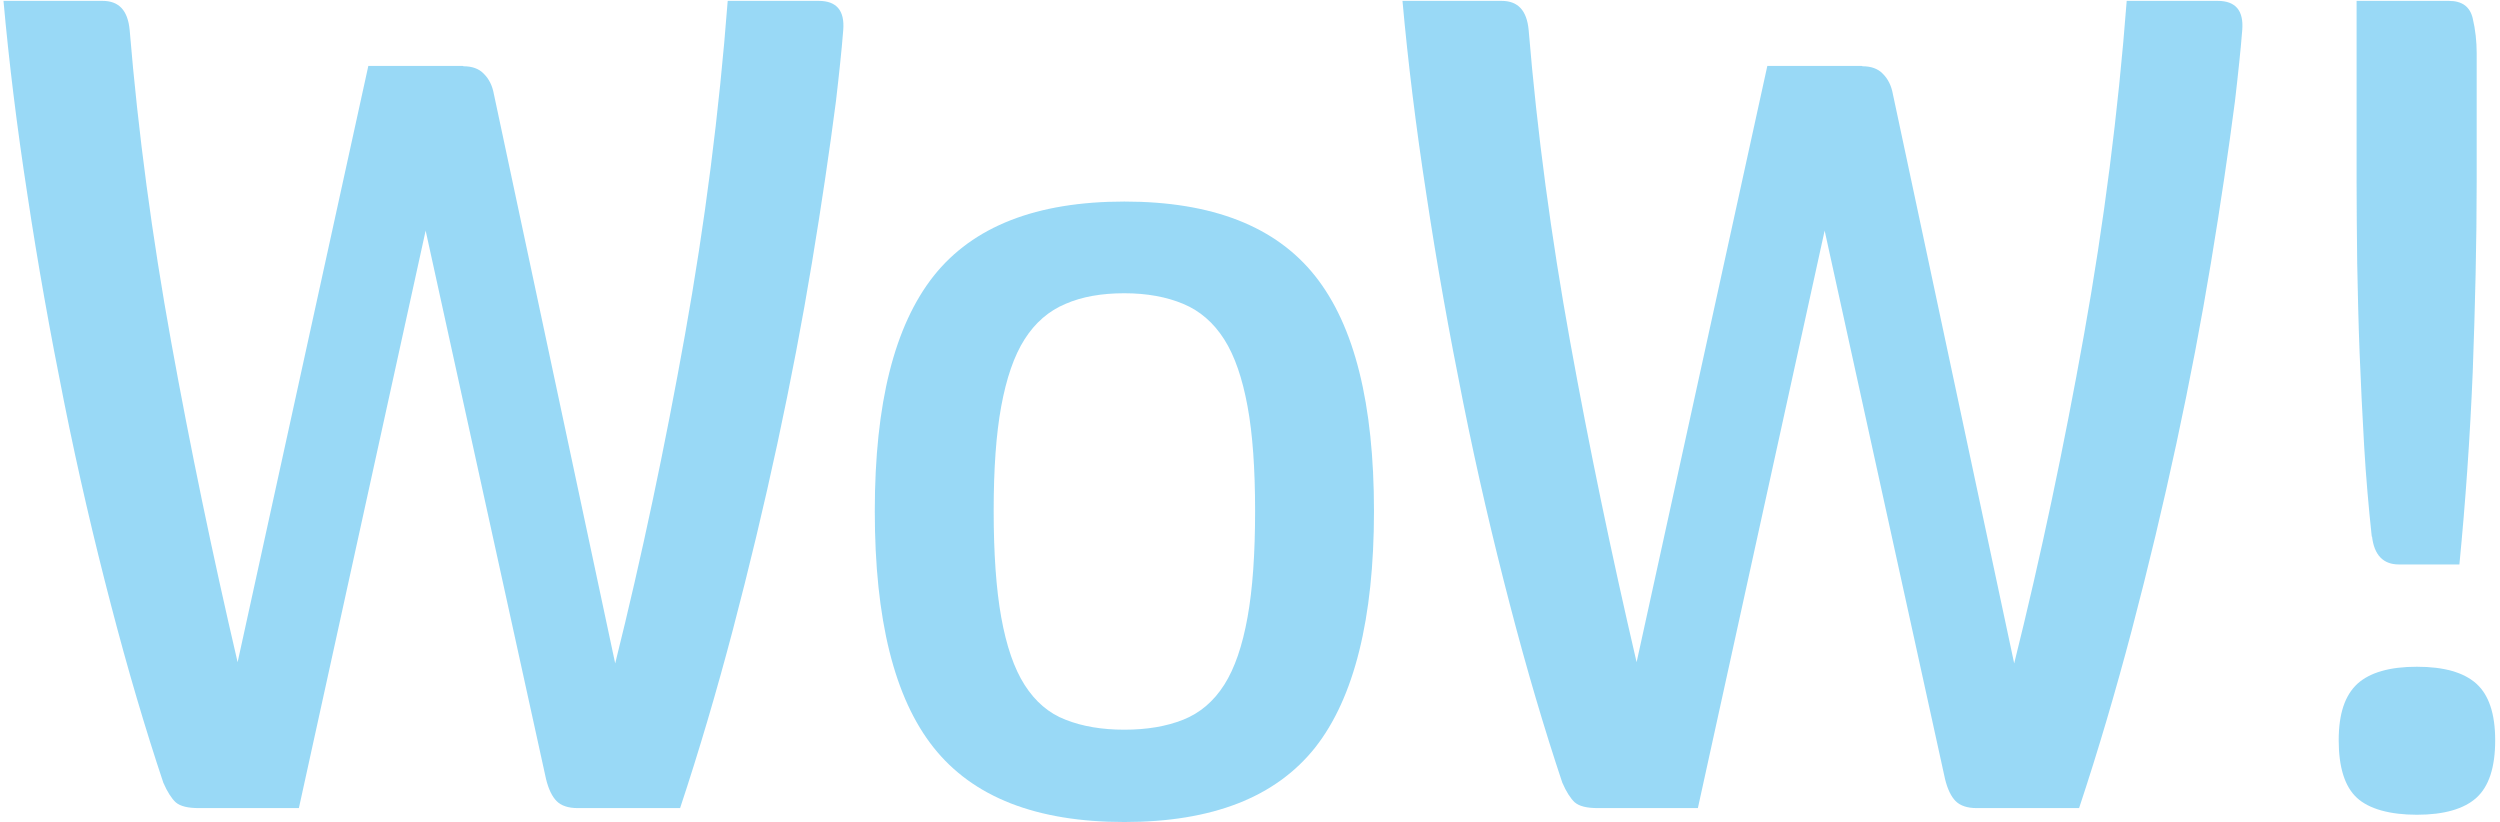
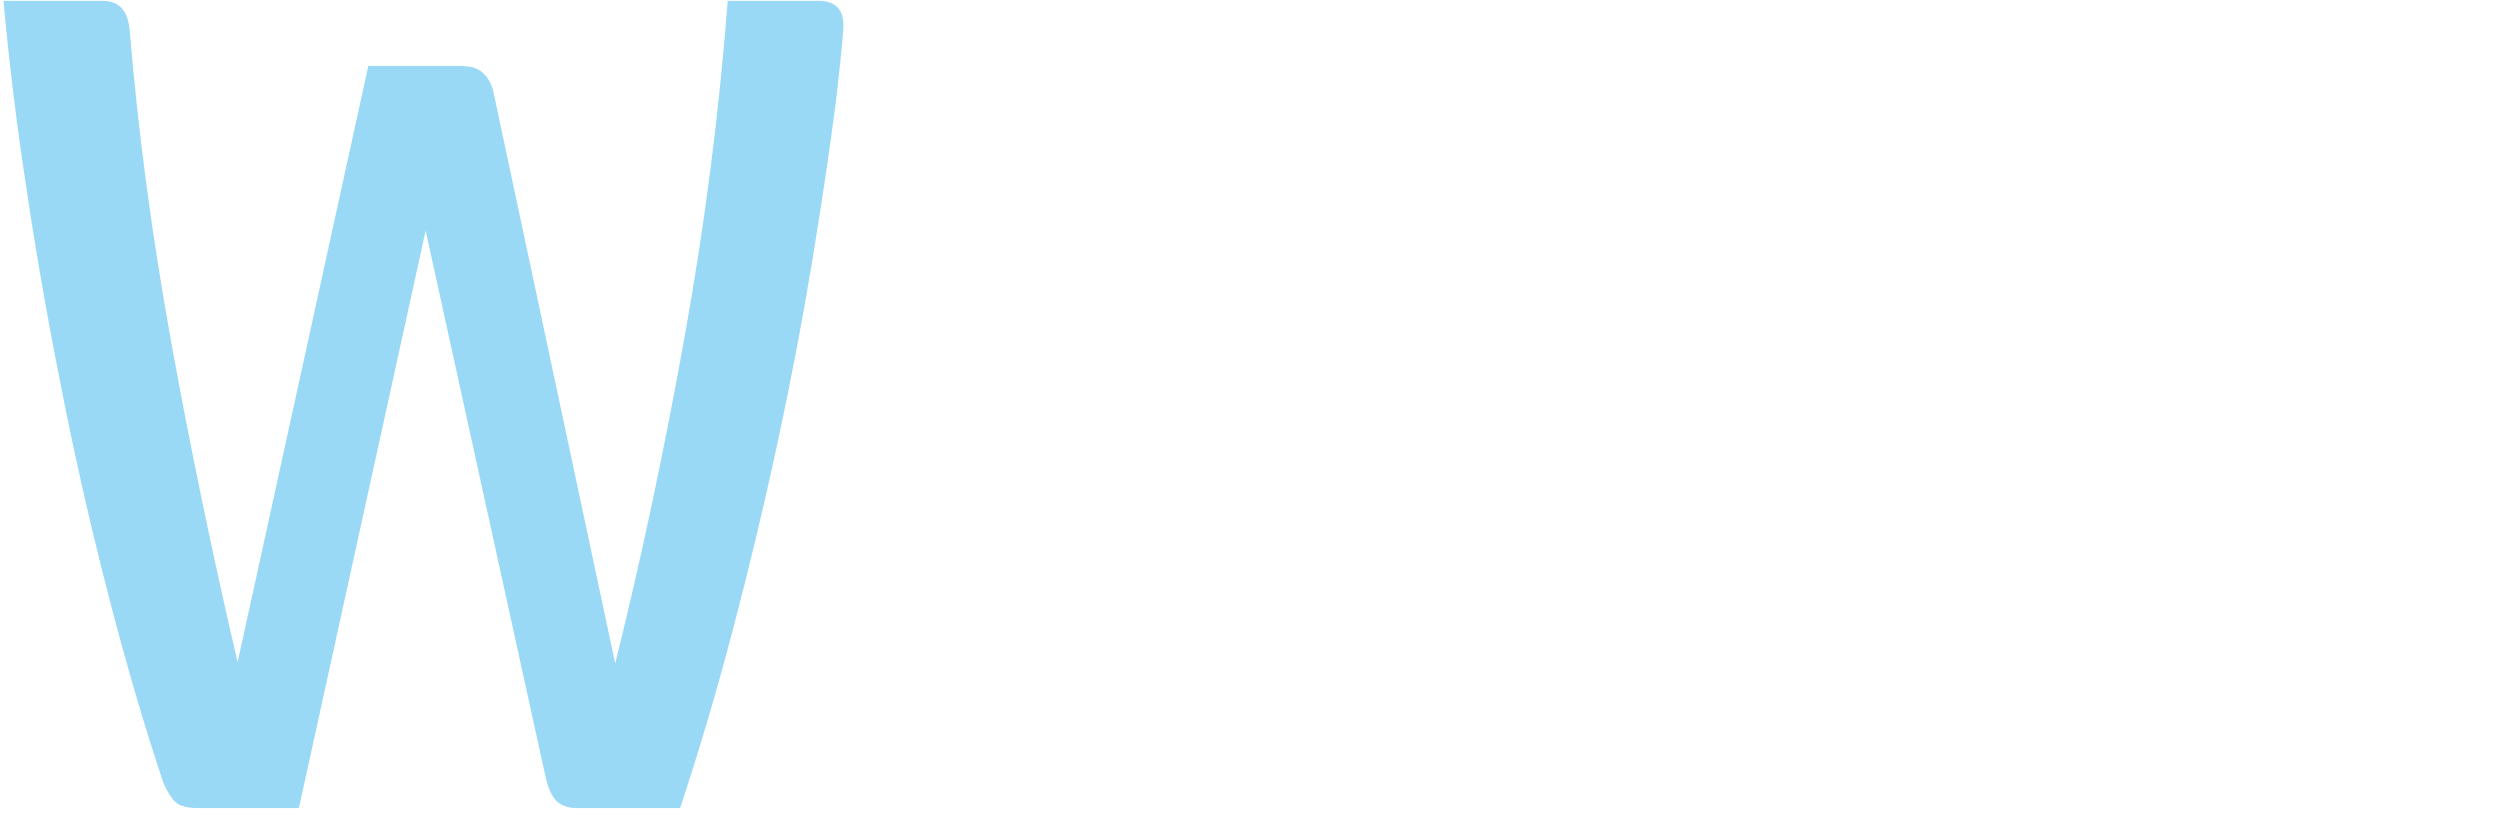
<svg xmlns="http://www.w3.org/2000/svg" width="301" height="99" viewBox="0 0 301 99" fill="none">
  <path d="M55.812 7.978C56.834 7.978 57.674 8.269 58.258 8.889C58.879 9.508 59.281 10.31 59.463 11.33L74.069 79.875C77.282 66.975 80.057 53.784 82.467 40.337C84.877 26.89 86.593 13.48 87.615 0.106H98.57C100.724 0.106 101.71 1.273 101.527 3.605C101.418 4.917 101.308 6.228 101.162 7.54C101.016 8.852 100.87 10.383 100.651 12.168C99.884 18.072 98.935 24.522 97.766 31.591C96.598 38.661 95.21 45.912 93.604 53.383C91.997 60.853 90.208 68.323 88.236 75.83C86.264 83.301 84.147 90.48 81.883 97.294H69.541C68.409 97.294 67.569 97.002 67.022 96.456C66.474 95.909 66.036 94.998 65.743 93.796L51.247 27.765L35.985 97.294H23.935C22.62 97.294 21.708 97.075 21.16 96.602C20.649 96.128 20.137 95.326 19.663 94.233C17.508 87.783 15.391 80.641 13.346 72.769C11.301 64.934 9.402 56.808 7.723 48.427C6.043 40.082 4.546 31.737 3.304 23.465C2.026 15.193 1.077 7.431 0.42 0.106H12.36C14.332 0.106 15.391 1.273 15.61 3.605C16.632 15.958 18.312 28.457 20.612 41.175C22.913 53.893 25.578 66.72 28.609 79.73L44.346 7.941H55.739L55.812 7.978Z" fill="#00A0E9" fill-opacity="0.4" />
-   <path d="M135.376 98.97C124.787 98.97 117.155 95.982 112.409 90.006C107.662 84.029 105.325 74.555 105.325 61.545C105.325 48.536 107.698 39.207 112.409 33.231C117.155 27.255 124.787 24.267 135.376 24.267C145.965 24.267 153.596 27.255 158.343 33.231C163.09 39.207 165.427 48.645 165.427 61.545C165.427 74.445 163.054 84.029 158.343 90.006C153.596 95.982 145.965 98.97 135.376 98.97ZM151.114 61.509C151.114 56.48 150.821 52.253 150.201 48.901C149.58 45.548 148.667 42.851 147.389 40.847C146.111 38.843 144.468 37.422 142.46 36.584C140.451 35.745 138.078 35.308 135.376 35.308C132.674 35.308 130.301 35.709 128.292 36.584C126.284 37.422 124.641 38.843 123.363 40.847C122.085 42.851 121.172 45.548 120.551 48.901C119.931 52.253 119.638 56.48 119.638 61.509C119.638 66.538 119.931 70.911 120.551 74.336C121.172 77.762 122.085 80.458 123.363 82.463C124.641 84.467 126.284 85.888 128.292 86.653C130.301 87.455 132.674 87.856 135.376 87.856C138.078 87.856 140.451 87.455 142.46 86.653C144.468 85.851 146.111 84.467 147.389 82.463C148.667 80.458 149.58 77.762 150.201 74.336C150.821 70.911 151.114 66.647 151.114 61.509Z" fill="#00A0E9" fill-opacity="0.4" />
-   <path d="M224.251 7.978C225.274 7.978 226.114 8.269 226.698 8.889C227.319 9.508 227.72 10.31 227.903 11.33L242.508 79.875C245.722 66.975 248.497 53.784 250.907 40.337C253.317 26.89 255.033 13.48 256.055 0.106H267.009C269.164 0.106 270.15 1.273 269.967 3.605C269.857 4.917 269.748 6.228 269.602 7.54C269.456 8.852 269.31 10.383 269.091 12.168C268.324 18.072 267.375 24.522 266.206 31.591C265.038 38.661 263.65 45.912 262.043 53.383C260.437 60.853 258.648 68.323 256.676 75.83C254.704 83.301 252.586 90.48 250.322 97.294H237.981C236.849 97.294 236.009 97.002 235.461 96.456C234.913 95.909 234.475 94.998 234.183 93.796L219.687 27.765L204.424 97.294H192.375C191.06 97.294 190.147 97.075 189.599 96.602C189.088 96.128 188.577 95.326 188.102 94.233C185.948 87.783 183.83 80.641 181.785 72.769C179.741 64.934 177.842 56.808 176.162 48.427C174.483 40.082 172.986 31.737 171.744 23.465C170.466 15.193 169.517 7.431 168.859 0.106H180.8C182.771 0.106 183.83 1.273 184.049 3.605C185.072 15.958 186.751 28.457 189.052 41.175C191.352 53.893 194.018 66.72 197.048 79.73L212.786 7.941H224.178L224.251 7.978Z" fill="#00A0E9" fill-opacity="0.4" />
-   <path d="M300.42 89.131C300.42 92.411 299.653 94.707 298.156 96.055C296.659 97.403 294.249 98.096 290.999 98.096C287.749 98.096 285.23 97.403 283.769 96.055C282.309 94.707 281.579 92.374 281.579 89.131C281.579 85.888 282.345 83.701 283.842 82.317C285.339 80.968 287.713 80.276 290.999 80.276C294.285 80.276 296.659 80.968 298.156 82.317C299.653 83.665 300.42 85.924 300.42 89.131ZM285.559 64.606C285.193 61.145 284.865 57.537 284.646 53.747C284.427 49.957 284.244 46.24 284.098 42.523C283.952 38.843 283.879 35.199 283.806 31.664C283.769 28.129 283.733 24.777 283.733 21.716V0.106H294.833C296.44 0.106 297.389 0.799 297.718 2.22C298.046 3.605 298.193 5.026 298.193 6.411V21.825C298.193 29.113 298.01 36.766 297.718 44.746C297.389 52.727 296.841 60.489 296.111 67.959H288.808C286.946 67.959 285.851 66.829 285.595 64.606H285.559Z" fill="#00A0E9" fill-opacity="0.4" />
</svg>